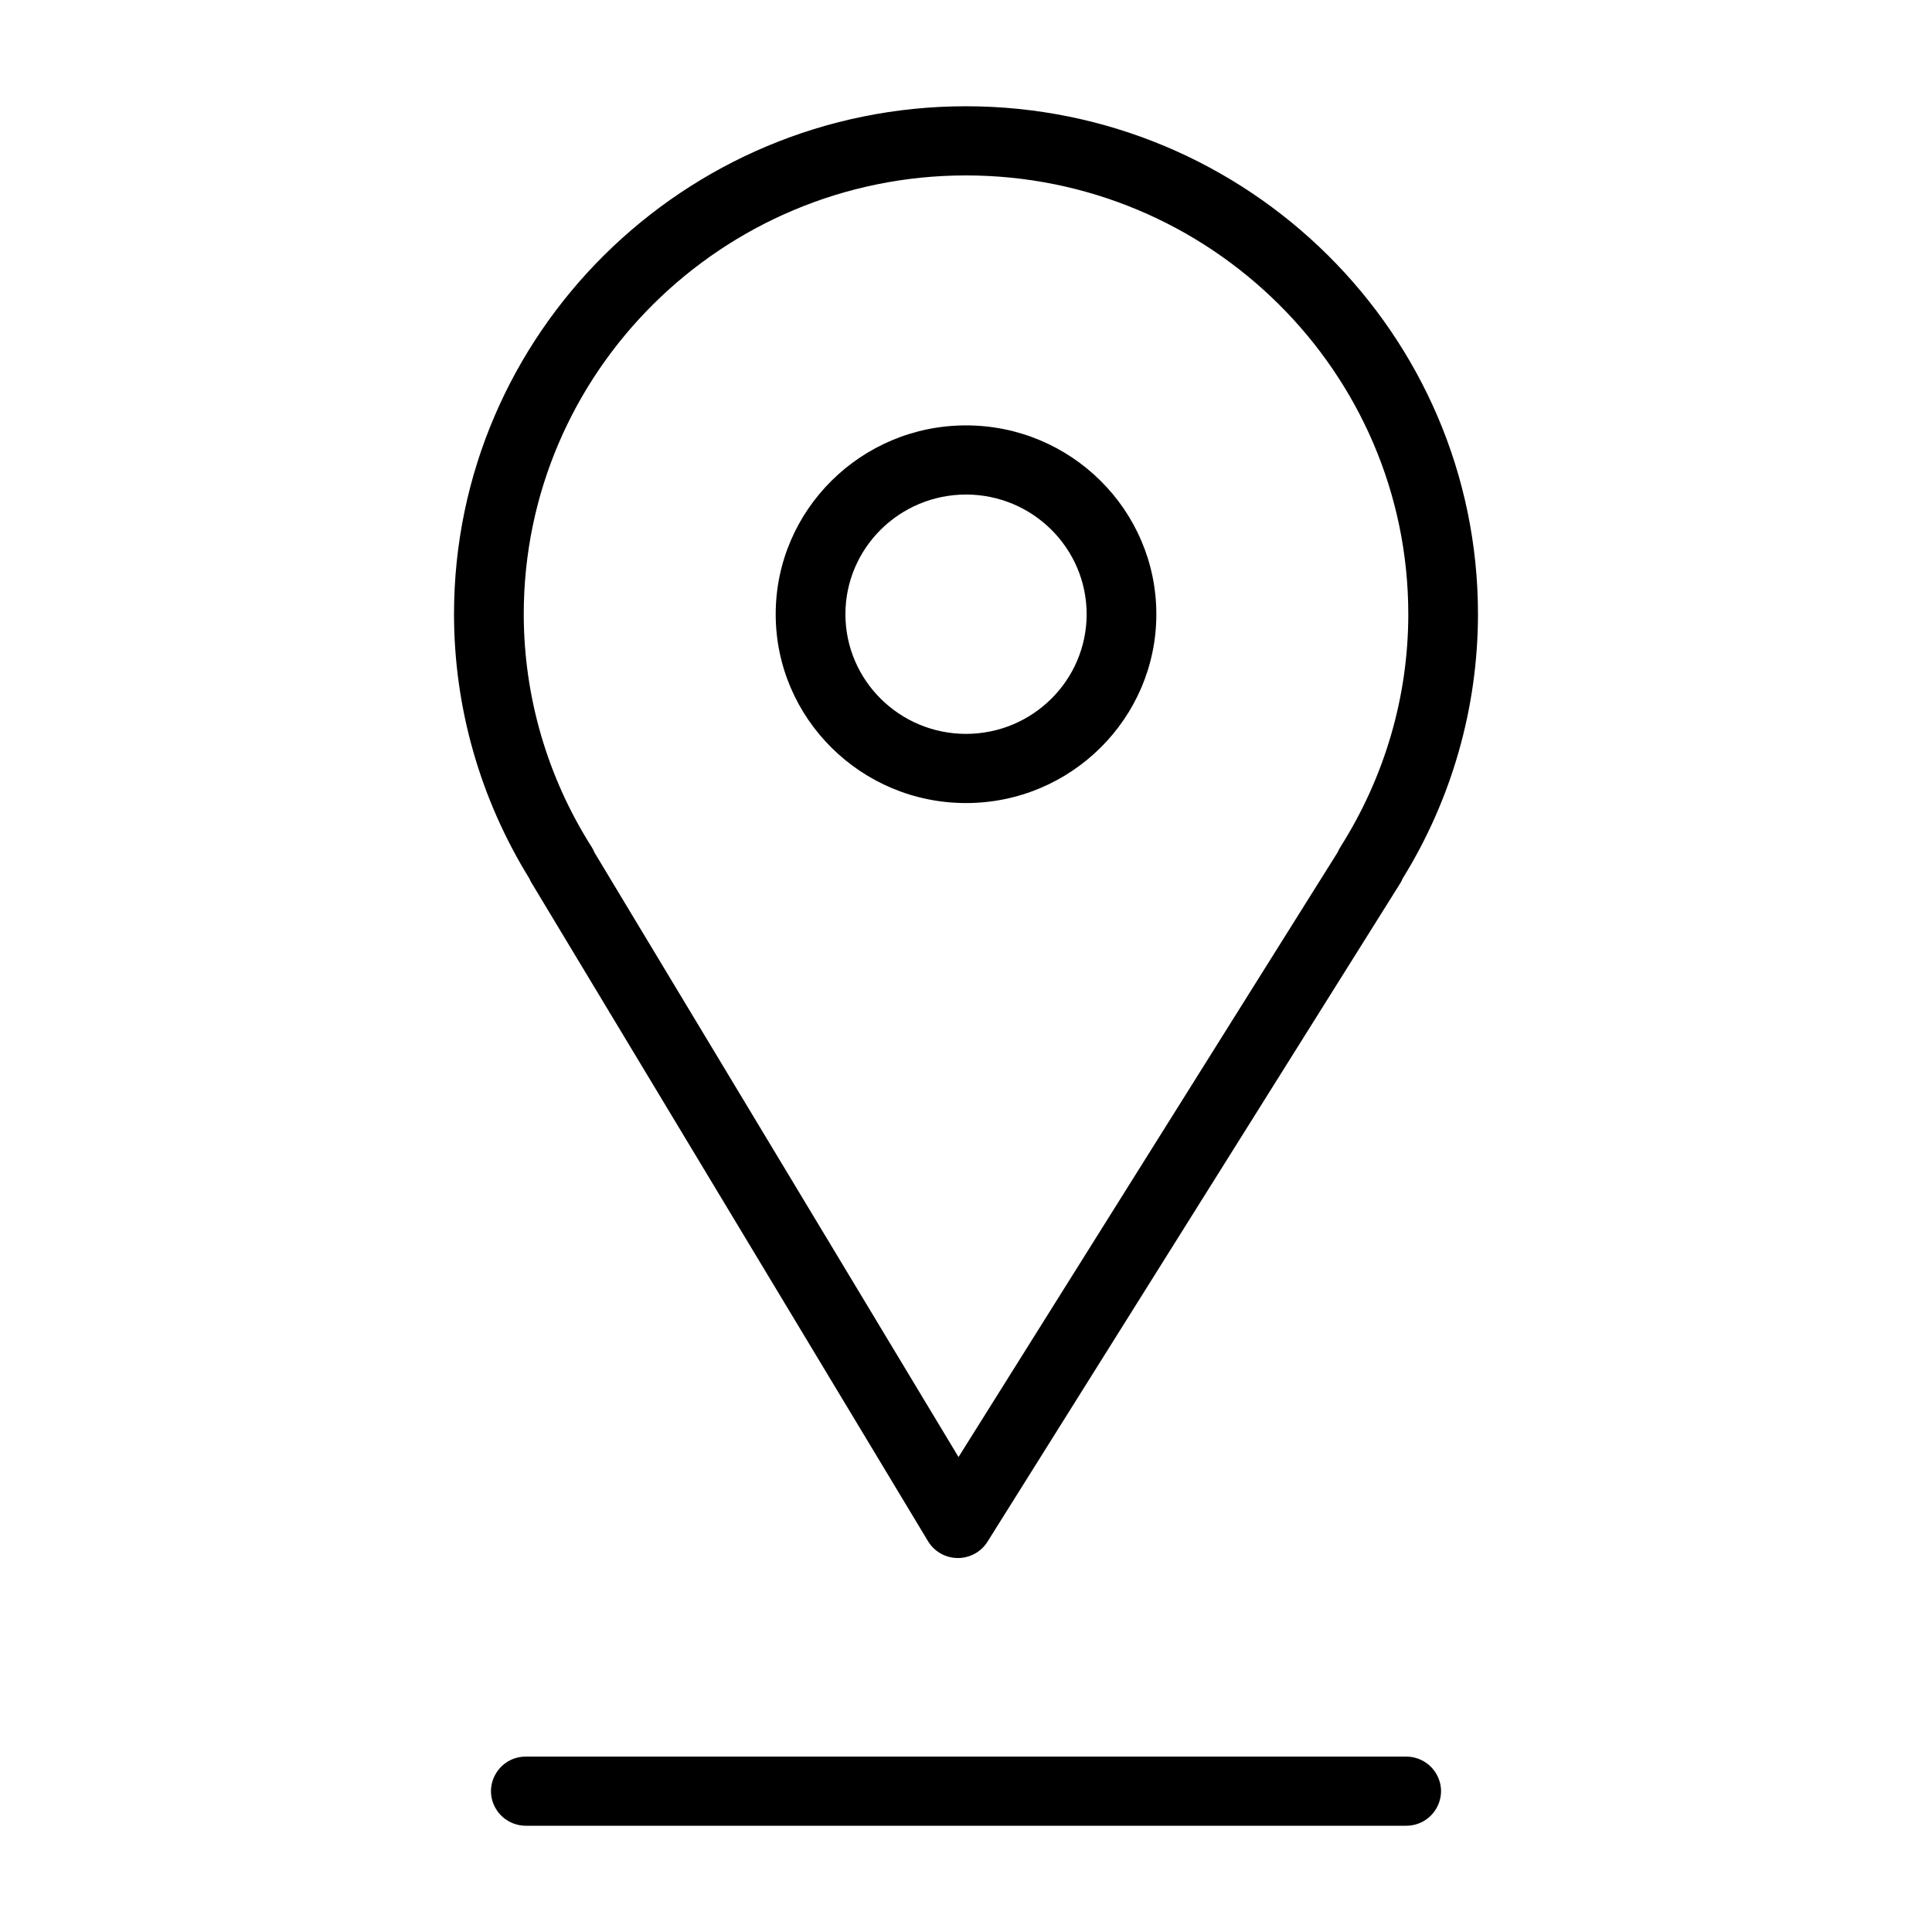
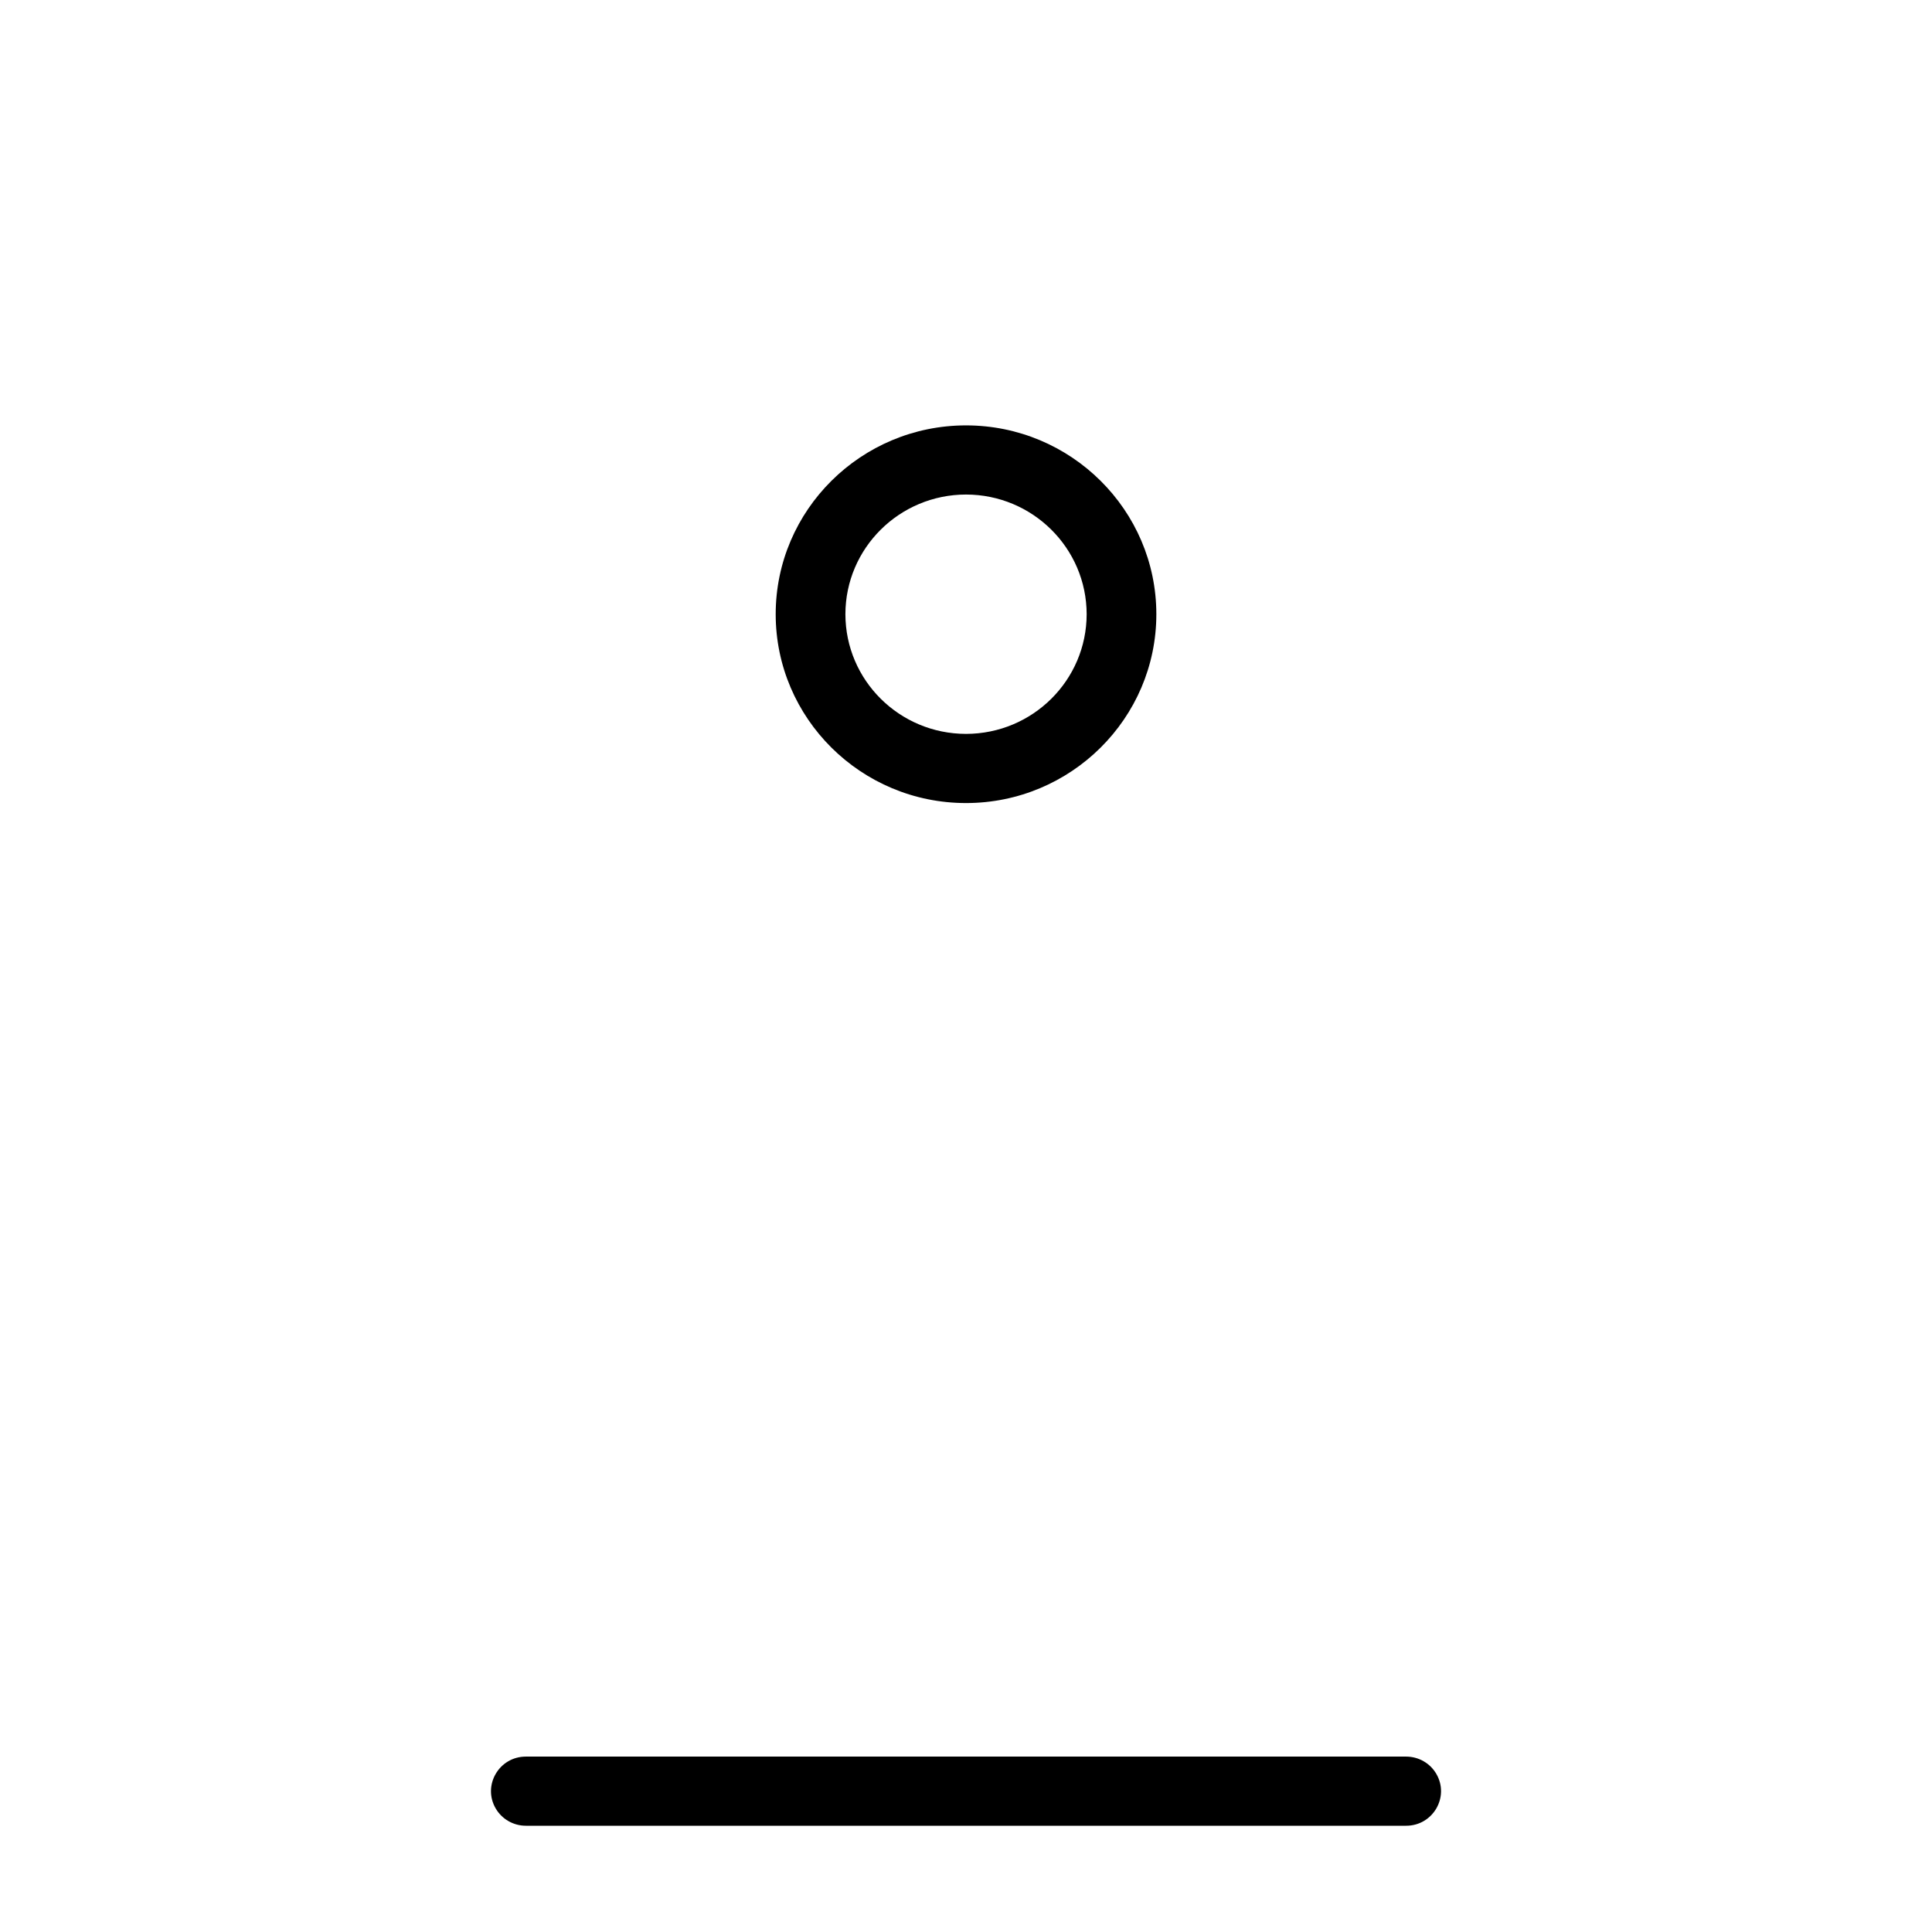
<svg xmlns="http://www.w3.org/2000/svg" viewBox="0 0 100.00 100.00" data-guides="{&quot;vertical&quot;:[],&quot;horizontal&quot;:[]}">
  <defs />
-   <path fill="rgb(0, 0, 0)" stroke="none" fill-opacity="1" stroke-width="1" stroke-opacity="1" color="rgb(51, 51, 51)" fill-rule="evenodd" id="tSvg131184fe978" title="Path 12" d="M27.521 45.71C34.359 57.064 41.196 68.418 48.034 79.772C48.356 80.307 48.937 80.638 49.566 80.643C49.571 80.643 49.576 80.643 49.581 80.643C50.204 80.643 50.784 80.323 51.113 79.798C58.231 68.444 65.348 57.09 72.465 45.737C72.518 45.652 72.564 45.564 72.6 45.474C75.148 41.357 76.497 36.621 76.5 31.789C76.5 17.294 64.611 5.5 49.996 5.5C35.387 5.5 23.5 17.294 23.5 31.789C23.5 36.614 24.848 41.34 27.402 45.478C27.436 45.558 27.476 45.635 27.521 45.71ZM49.998 9.08C62.623 9.08 72.893 19.268 72.893 31.791C72.893 36.044 71.678 40.211 69.378 43.841C69.324 43.926 69.278 44.016 69.24 44.109C62.698 54.545 56.155 64.98 49.613 75.416C43.333 64.989 37.054 54.561 30.774 44.134C30.733 44.032 30.683 43.933 30.624 43.84C28.331 40.232 27.112 36.055 27.109 31.789C27.109 19.268 37.377 9.08 49.998 9.08Z" style="" />
-   <path fill="rgb(0, 0, 0)" stroke="none" fill-opacity="1" stroke-width="1" stroke-opacity="1" color="rgb(51, 51, 51)" fill-rule="evenodd" id="tSvg6ece0c9012" title="Path 13" d="M50.001 41.566C55.433 41.566 59.852 37.181 59.852 31.792C59.852 26.403 55.433 22.018 50.001 22.018C44.569 22.018 40.15 26.403 40.15 31.792C40.15 37.181 44.569 41.566 50.001 41.566ZM50.001 25.597C53.448 25.601 56.241 28.372 56.245 31.792C56.241 35.211 53.448 37.982 50.001 37.986C46.555 37.982 43.762 35.211 43.758 31.792C43.761 28.372 46.554 25.601 50.001 25.597ZM72.782 90.921C57.594 90.921 42.407 90.921 27.219 90.921C25.831 90.921 24.963 92.412 25.657 93.605C25.98 94.159 26.575 94.5 27.219 94.5C42.407 94.5 57.594 94.5 72.782 94.5C74.17 94.5 75.038 93.009 74.344 91.816C74.022 91.262 73.426 90.921 72.782 90.921Z" style="" />
+   <path fill="rgb(0, 0, 0)" stroke="none" fill-opacity="1" stroke-width="1" stroke-opacity="1" color="rgb(51, 51, 51)" fill-rule="evenodd" id="tSvg6ece0c9012" title="Path 13" d="M50.001 41.566C55.433 41.566 59.852 37.181 59.852 31.792C59.852 26.403 55.433 22.018 50.001 22.018C44.569 22.018 40.15 26.403 40.15 31.792C40.15 37.181 44.569 41.566 50.001 41.566ZM50.001 25.597C53.448 25.601 56.241 28.372 56.245 31.792C56.241 35.211 53.448 37.982 50.001 37.986C46.555 37.982 43.762 35.211 43.758 31.792C43.761 28.372 46.554 25.601 50.001 25.597M72.782 90.921C57.594 90.921 42.407 90.921 27.219 90.921C25.831 90.921 24.963 92.412 25.657 93.605C25.98 94.159 26.575 94.5 27.219 94.5C42.407 94.5 57.594 94.5 72.782 94.5C74.17 94.5 75.038 93.009 74.344 91.816C74.022 91.262 73.426 90.921 72.782 90.921Z" style="" />
</svg>